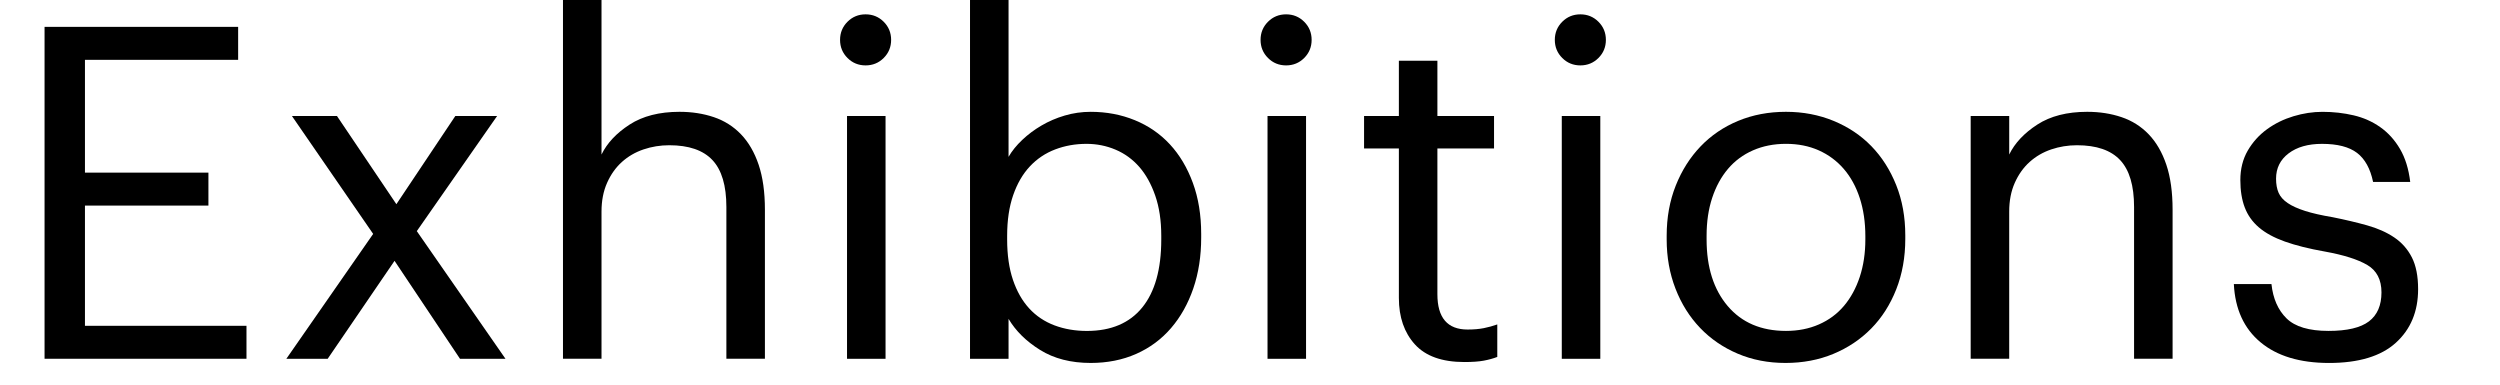
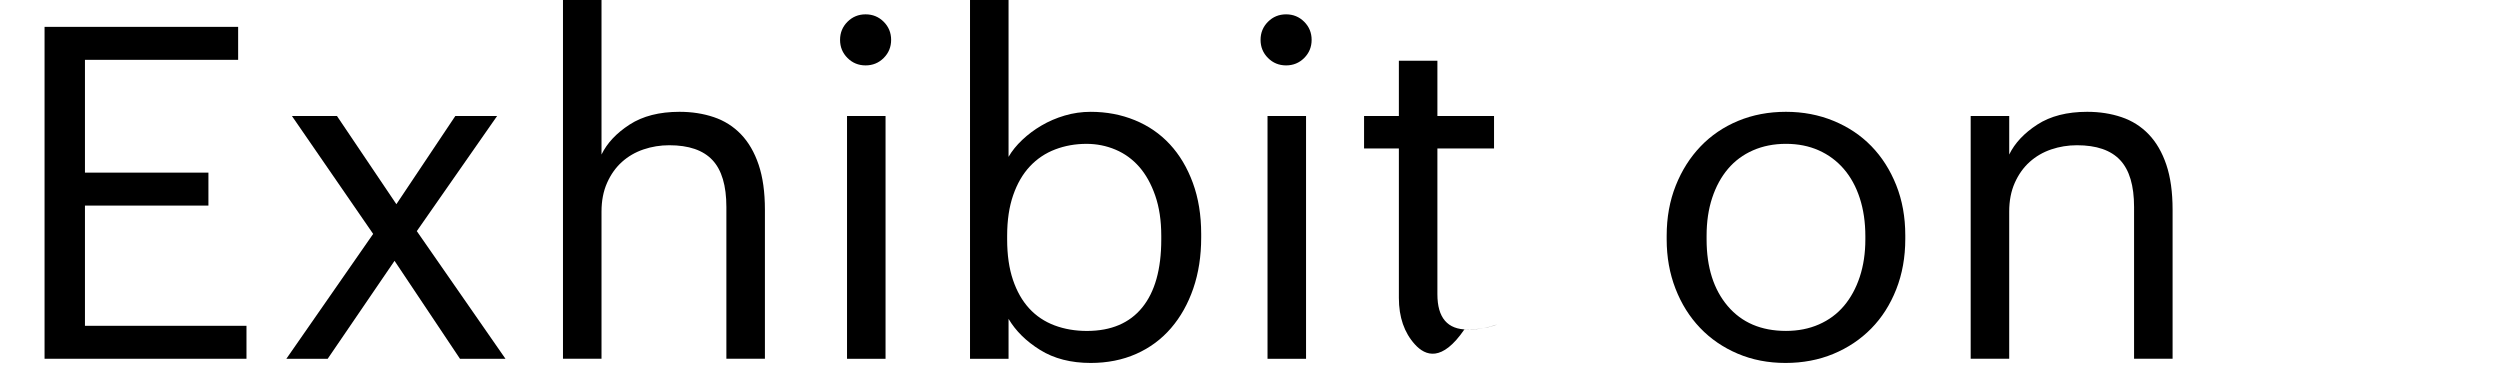
<svg xmlns="http://www.w3.org/2000/svg" version="1.1" id="Layer_1" x="0px" y="0px" width="177.752px" height="27.389px" viewBox="0 0 177.752 27.389" enable-background="new 0 0 177.752 27.389" xml:space="preserve">
  <g>
    <rect fill="none" width="177.752" height="27.389" />
    <path d="M16.932,1.91v2.344H6.04v8.02h8.779v2.343H6.04v8.548h11.485v2.343H3.168V1.91H16.932z" />
    <path d="M20.756,8.247h3.202l4.225,6.271l4.191-6.271h2.971l-5.71,8.186l6.304,9.076h-3.234l-4.653-6.964l-4.753,6.964H20.36   l6.172-8.878L20.756,8.247z" />
    <path d="M42.768-0.004v10.991c0.396-0.814,1.062-1.524,1.997-2.129s2.118-0.908,3.548-0.908c0.88,0,1.694,0.126,2.442,0.379   c0.749,0.253,1.392,0.66,1.931,1.221c0.539,0.562,0.957,1.282,1.254,2.162c0.297,0.88,0.446,1.947,0.446,3.201v10.595h-2.74V14.716   c0-1.518-0.33-2.629-0.99-3.333c-0.66-0.704-1.684-1.056-3.07-1.056c-0.638,0-1.249,0.099-1.832,0.297   c-0.583,0.198-1.095,0.495-1.535,0.891S43.428,12.406,43.164,13s-0.396,1.276-0.396,2.046v10.462h-2.74V-0.004H42.768z" />
    <path d="M60.257,4.122c-0.352-0.352-0.528-0.781-0.528-1.287c0-0.506,0.176-0.935,0.528-1.287s0.781-0.528,1.287-0.528   c0.506,0,0.936,0.176,1.288,0.528s0.528,0.781,0.528,1.287c0,0.506-0.176,0.935-0.528,1.287S62.05,4.65,61.544,4.65   C61.038,4.65,60.609,4.474,60.257,4.122z M62.963,8.247v17.262h-2.739V8.247H62.963z" />
    <path d="M73.953,24.882c-0.99-0.616-1.738-1.354-2.244-2.211v2.838h-2.74V-0.004h2.74v11.156c0.242-0.418,0.566-0.82,0.974-1.205   c0.407-0.385,0.863-0.727,1.37-1.023c0.506-0.297,1.056-0.534,1.65-0.709c0.594-0.176,1.21-0.264,1.848-0.264   c1.122,0,2.167,0.198,3.135,0.594s1.799,0.968,2.492,1.716c0.693,0.748,1.237,1.661,1.633,2.739   c0.396,1.078,0.594,2.288,0.594,3.63v0.264c0,1.32-0.187,2.525-0.561,3.614c-0.374,1.089-0.902,2.03-1.584,2.822   c-0.682,0.792-1.507,1.403-2.476,1.832c-0.968,0.429-2.046,0.644-3.234,0.644C76.142,25.806,74.943,25.498,73.953,24.882z    M81.214,21.862c0.902-1.111,1.353-2.723,1.353-4.835v-0.264c0-1.078-0.143-2.03-0.429-2.855c-0.286-0.825-0.666-1.507-1.139-2.046   s-1.034-0.946-1.683-1.221s-1.336-0.413-2.063-0.413c-0.792,0-1.535,0.132-2.228,0.396c-0.693,0.264-1.293,0.666-1.799,1.205   s-0.902,1.221-1.188,2.046c-0.286,0.825-0.429,1.788-0.429,2.888v0.264c0,1.101,0.138,2.058,0.413,2.872s0.66,1.491,1.155,2.03   s1.095,0.94,1.799,1.205s1.474,0.396,2.31,0.396C79.002,23.528,80.312,22.973,81.214,21.862z" />
    <path d="M90.155,4.122c-0.352-0.352-0.528-0.781-0.528-1.287c0-0.506,0.176-0.935,0.528-1.287s0.781-0.528,1.287-0.528   c0.506,0,0.936,0.176,1.288,0.528s0.528,0.781,0.528,1.287c0,0.506-0.176,0.935-0.528,1.287S91.948,4.65,91.442,4.65   C90.936,4.65,90.507,4.474,90.155,4.122z M92.861,8.247v17.262h-2.739V8.247H92.861z" />
-     <path d="M100.6,24.486c-0.759-0.836-1.139-1.937-1.139-3.301V10.558h-2.475V8.247h2.475V4.32h2.739v3.927h4.027v2.311H102.2v10.363   c0,1.672,0.715,2.509,2.146,2.509c0.44,0,0.825-0.033,1.155-0.099s0.649-0.154,0.957-0.264v2.311   c-0.286,0.11-0.605,0.198-0.957,0.264c-0.352,0.066-0.814,0.099-1.386,0.099C102.53,25.74,101.359,25.322,100.6,24.486z" />
-     <path d="M111.077,4.122c-0.352-0.352-0.528-0.781-0.528-1.287c0-0.506,0.176-0.935,0.528-1.287s0.781-0.528,1.287-0.528   c0.506,0,0.936,0.176,1.288,0.528s0.528,0.781,0.528,1.287c0,0.506-0.176,0.935-0.528,1.287s-0.781,0.528-1.288,0.528   C111.858,4.65,111.429,4.474,111.077,4.122z M113.783,8.247v17.262h-2.739V8.247H113.783z" />
+     <path d="M100.6,24.486c-0.759-0.836-1.139-1.937-1.139-3.301V10.558h-2.475V8.247h2.475V4.32h2.739v3.927h4.027v2.311H102.2v10.363   c0,1.672,0.715,2.509,2.146,2.509c0.44,0,0.825-0.033,1.155-0.099s0.649-0.154,0.957-0.264c-0.286,0.11-0.605,0.198-0.957,0.264c-0.352,0.066-0.814,0.099-1.386,0.099C102.53,25.74,101.359,25.322,100.6,24.486z" />
    <path d="M123.551,25.146c-1.034-0.44-1.925-1.05-2.673-1.832s-1.331-1.711-1.749-2.789c-0.418-1.078-0.627-2.244-0.627-3.499   v-0.264c0-1.298,0.215-2.486,0.644-3.564c0.429-1.079,1.018-2.008,1.766-2.789c0.748-0.781,1.639-1.386,2.673-1.815   s2.167-0.644,3.399-0.644c1.21,0,2.338,0.214,3.383,0.644s1.942,1.029,2.69,1.799s1.336,1.694,1.766,2.772   c0.429,1.078,0.644,2.266,0.644,3.564v0.264c0,1.298-0.215,2.492-0.644,3.581c-0.43,1.089-1.023,2.019-1.782,2.789   c-0.76,0.771-1.656,1.37-2.69,1.799c-1.034,0.429-2.167,0.644-3.399,0.644C125.719,25.806,124.585,25.586,123.551,25.146z    M129.328,23.066c0.704-0.308,1.298-0.748,1.782-1.32c0.483-0.572,0.857-1.26,1.122-2.063c0.264-0.803,0.396-1.689,0.396-2.657   v-0.231c0-0.99-0.132-1.892-0.396-2.706c-0.265-0.814-0.644-1.507-1.139-2.08c-0.495-0.572-1.09-1.012-1.782-1.32   c-0.693-0.308-1.469-0.462-2.327-0.462c-0.858,0-1.639,0.154-2.343,0.462c-0.704,0.308-1.298,0.749-1.782,1.32   c-0.484,0.572-0.858,1.26-1.123,2.063c-0.264,0.803-0.396,1.7-0.396,2.69v0.264c0,1.98,0.501,3.559,1.502,4.736   s2.382,1.766,4.142,1.766C127.842,23.528,128.624,23.375,129.328,23.066z" />
    <path d="M142.857,8.247v2.74c0.396-0.814,1.062-1.524,1.997-2.129c0.934-0.605,2.117-0.908,3.547-0.908   c0.88,0,1.694,0.126,2.442,0.379c0.748,0.253,1.392,0.66,1.931,1.221c0.539,0.562,0.957,1.282,1.254,2.162   c0.297,0.88,0.445,1.947,0.445,3.201v10.595h-2.739V14.716c0-1.518-0.33-2.629-0.99-3.333s-1.683-1.056-3.069-1.056   c-0.638,0-1.248,0.099-1.832,0.297c-0.583,0.198-1.093,0.495-1.534,0.891s-0.792,0.891-1.057,1.485   c-0.264,0.594-0.396,1.276-0.396,2.046v10.462h-2.739V8.247H142.857z" />
-     <path d="M160.726,24.337c-1.178-0.979-1.81-2.36-1.898-4.142h2.674c0.11,1.034,0.468,1.849,1.072,2.442   c0.605,0.594,1.602,0.891,2.987,0.891c1.32,0,2.277-0.226,2.871-0.676c0.595-0.451,0.892-1.139,0.892-2.063   c0-0.902-0.336-1.551-1.007-1.947s-1.678-0.715-3.02-0.957c-1.122-0.198-2.068-0.435-2.839-0.709   c-0.77-0.275-1.386-0.611-1.849-1.007c-0.462-0.396-0.797-0.869-1.006-1.419c-0.209-0.55-0.313-1.199-0.313-1.947   c0-0.792,0.176-1.491,0.527-2.096c0.353-0.605,0.809-1.111,1.37-1.518c0.561-0.407,1.188-0.715,1.881-0.924   c0.693-0.209,1.381-0.313,2.063-0.313c0.77,0,1.507,0.083,2.211,0.248s1.337,0.446,1.897,0.842   c0.562,0.396,1.029,0.913,1.403,1.551c0.374,0.638,0.616,1.419,0.726,2.343h-2.64c-0.198-0.946-0.578-1.634-1.139-2.063   c-0.562-0.429-1.393-0.644-2.492-0.644c-0.99,0-1.782,0.226-2.377,0.677c-0.594,0.451-0.891,1.051-0.891,1.799   c0,0.396,0.061,0.731,0.182,1.006c0.121,0.275,0.335,0.517,0.644,0.726c0.308,0.209,0.721,0.396,1.237,0.561   c0.518,0.165,1.172,0.314,1.964,0.446c0.88,0.176,1.694,0.369,2.442,0.578s1.392,0.495,1.931,0.858   c0.539,0.363,0.957,0.836,1.255,1.419c0.297,0.583,0.445,1.336,0.445,2.261c0,1.584-0.528,2.855-1.584,3.812   c-1.057,0.957-2.641,1.436-4.753,1.436C163.525,25.806,161.902,25.316,160.726,24.337z" />
  </g>
  <g>
</g>
  <g>
</g>
  <g>
</g>
  <g>
</g>
  <g>
</g>
</svg>